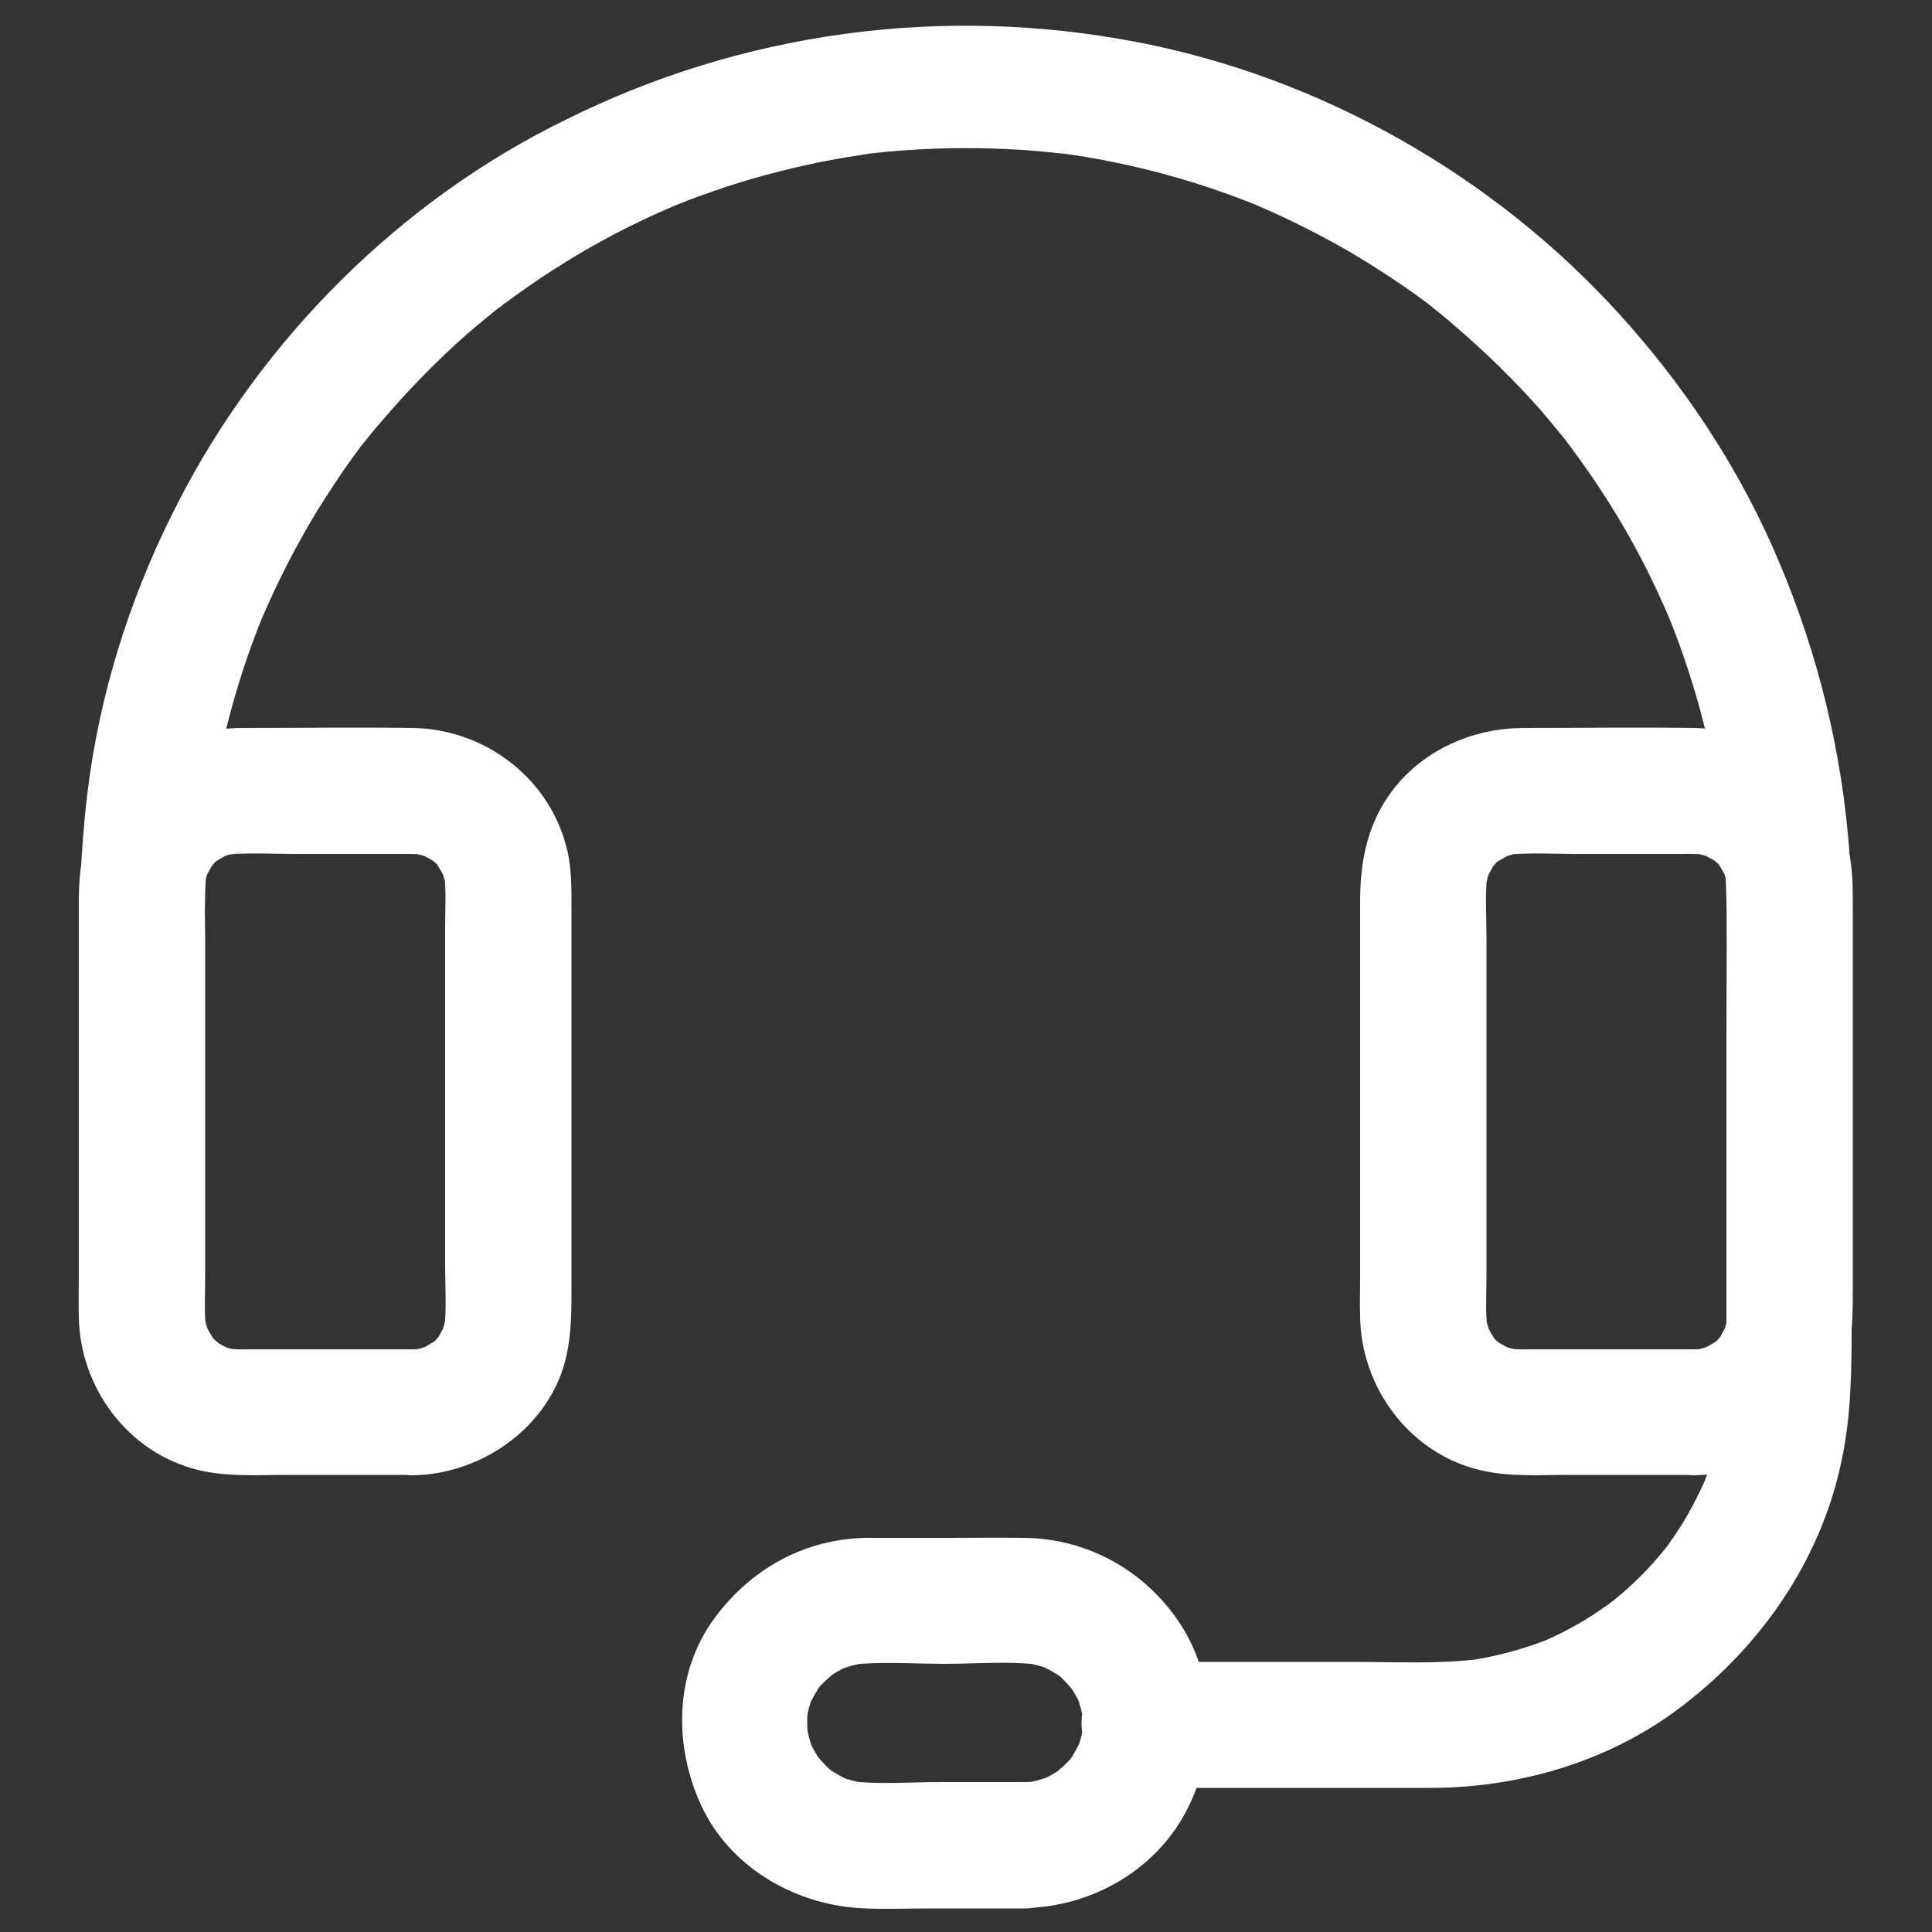
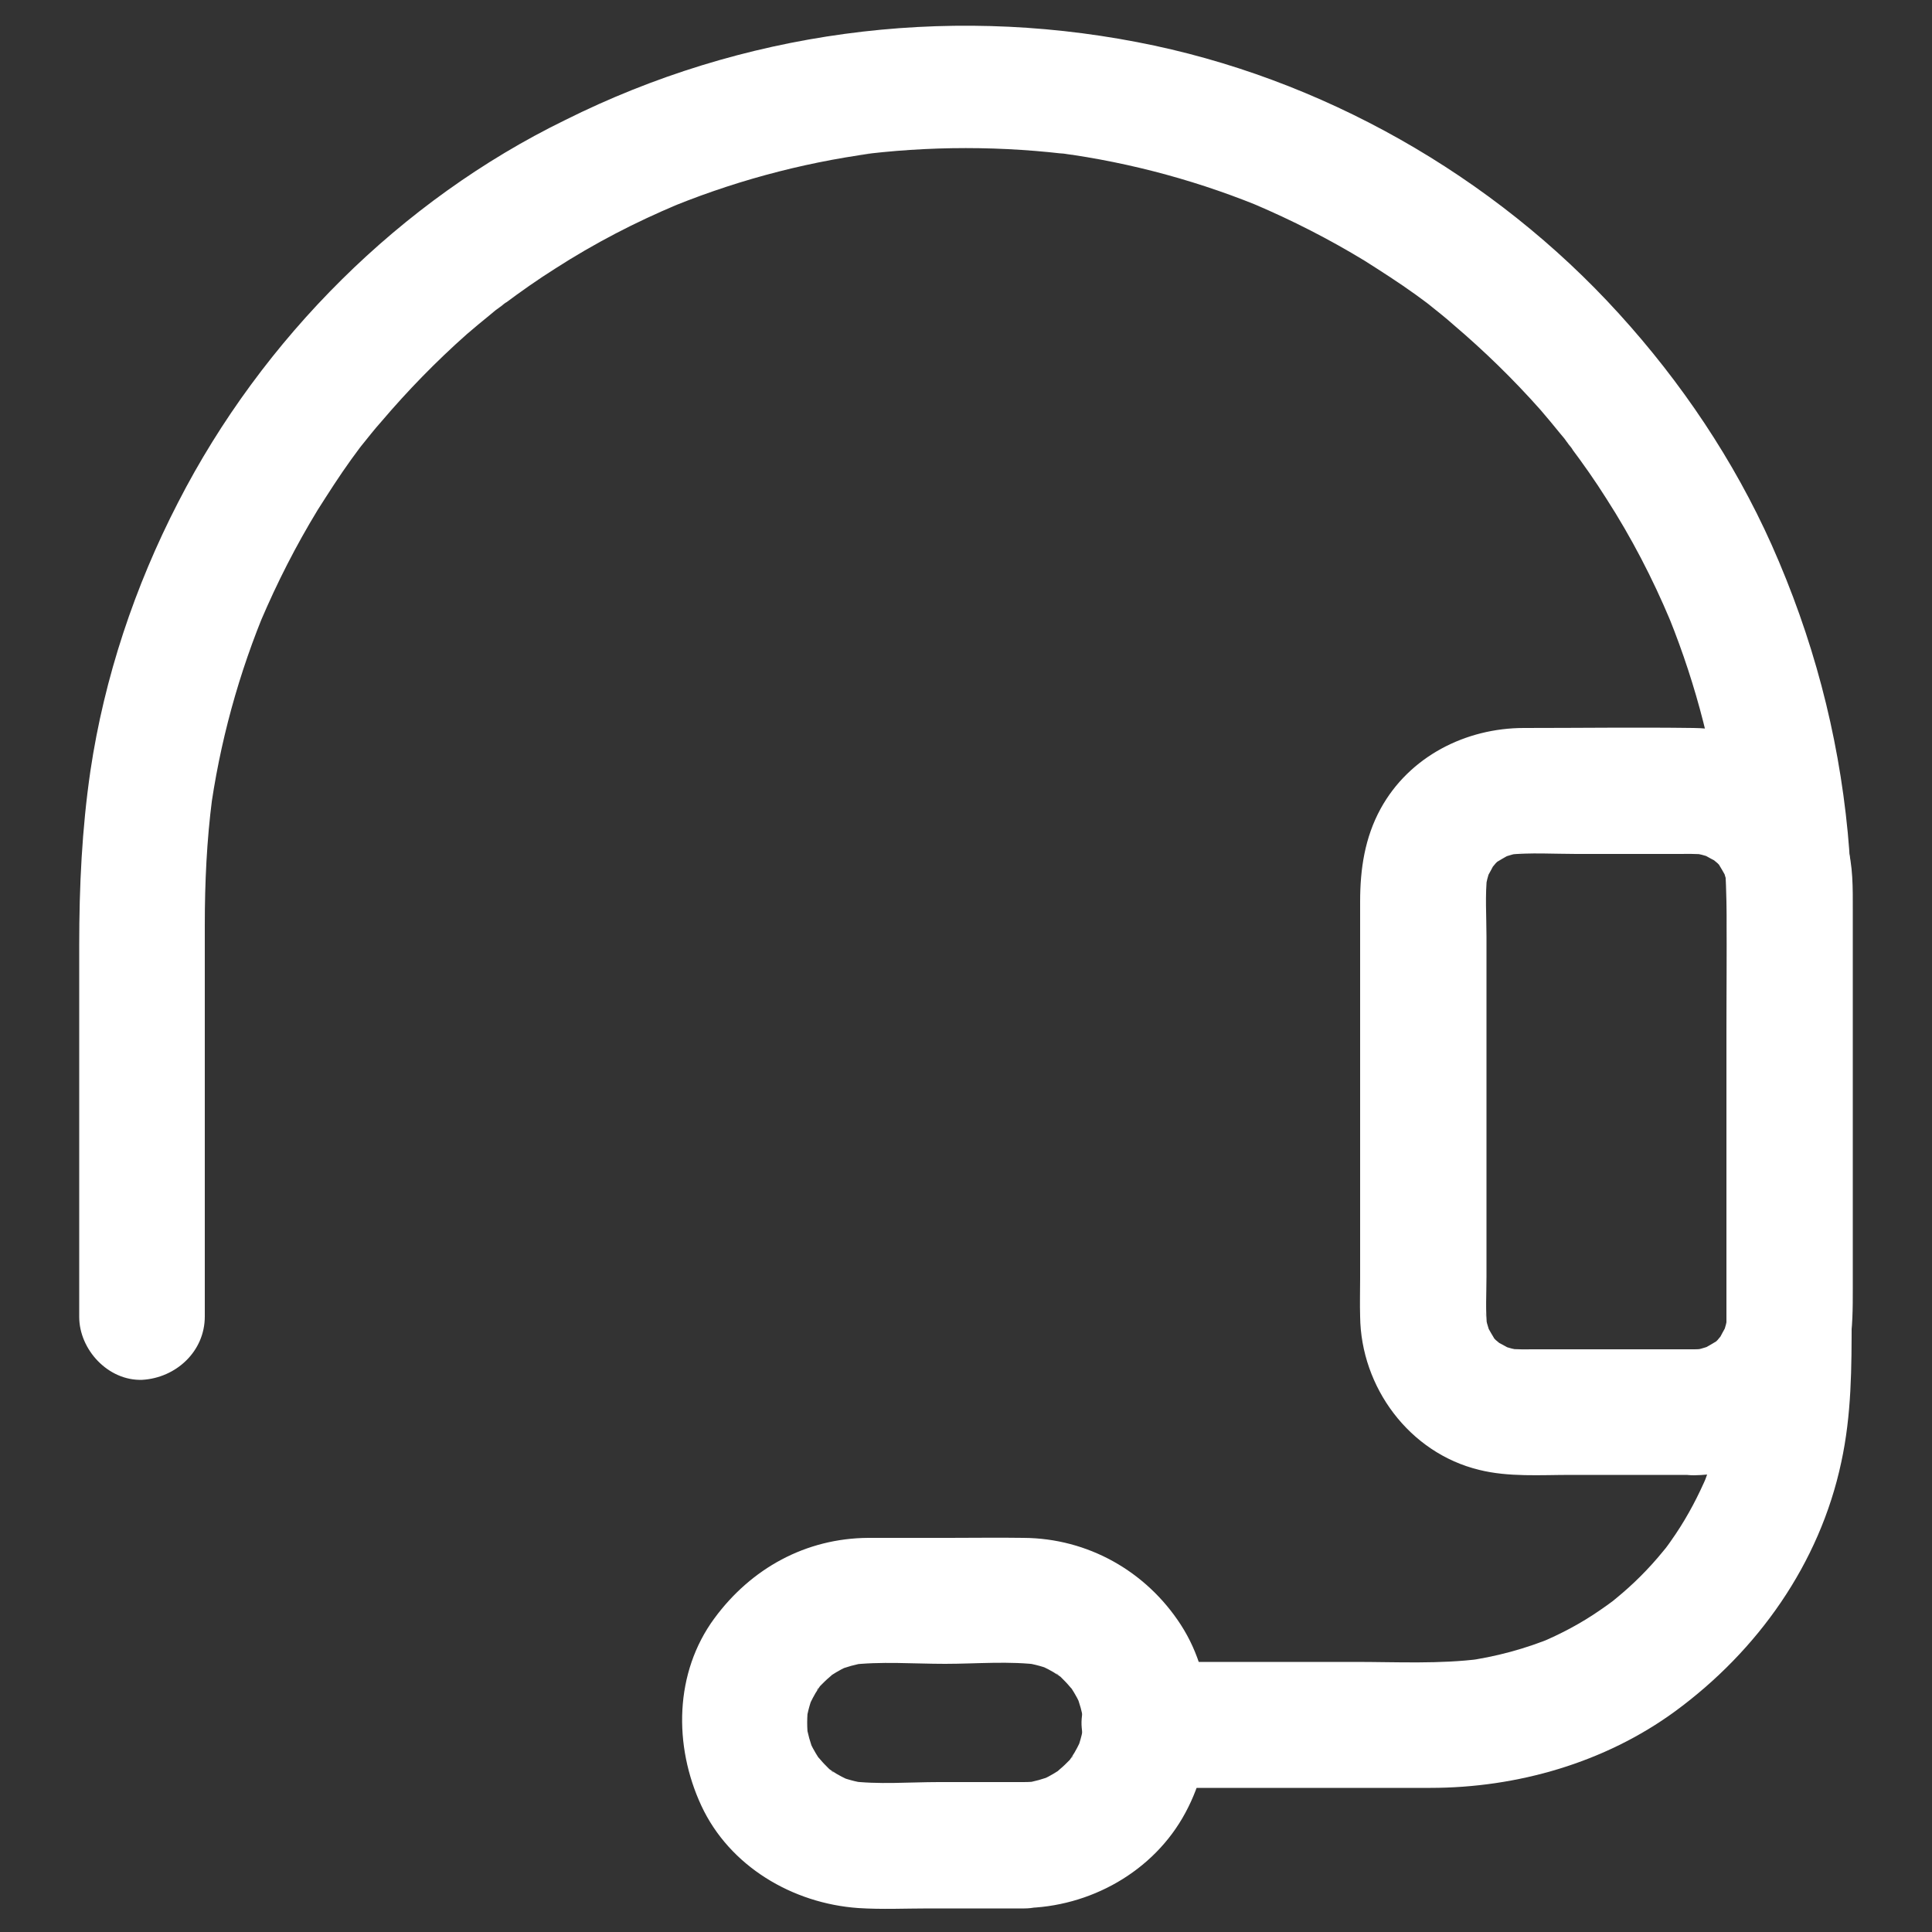
<svg xmlns="http://www.w3.org/2000/svg" version="1.1" id="Layer_1" x="0px" y="0px" viewBox="0 0 50 50" style="enable-background:new 0 0 50 50;" xml:space="preserve">
  <rect x="0" y="0" width="50" height="50" fill="#333333" stroke="none" />
  <style type="text/css">
	.st0{fill:#FFFFFF;}
</style>
  <g>
    <g>
      <g>
        <path class="st0" d="M5.3,34.07c0-1.45,0-2.9,0-4.35c0-1.92,0-3.85,0-5.78c0-1.1,0.05-2.18,0.19-3.27     c-0.02,0.15-0.04,0.29-0.06,0.43c0.25-1.87,0.75-3.69,1.48-5.42c-0.05,0.13-0.11,0.26-0.16,0.39c0.42-0.99,0.91-1.95,1.47-2.87     c0.28-0.44,0.56-0.88,0.87-1.31c0.08-0.11,0.17-0.23,0.25-0.34c0.03-0.04,0.06-0.08,0.09-0.11c0.17-0.23-0.26,0.33-0.08,0.1     c0.17-0.21,0.34-0.43,0.52-0.63c0.68-0.8,1.42-1.56,2.21-2.26c0.2-0.17,0.4-0.34,0.6-0.5c0.09-0.08,0.18-0.15,0.28-0.22     c0.09-0.08,0.33-0.24-0.1,0.08c0.06-0.04,0.11-0.09,0.17-0.13c0.44-0.33,0.88-0.64,1.34-0.93c1.01-0.65,2.07-1.2,3.17-1.66     c-0.13,0.05-0.26,0.11-0.39,0.16c1.73-0.73,3.56-1.23,5.42-1.48C22.42,3.99,22.28,4,22.13,4.02c1.9-0.25,3.83-0.25,5.73,0     C27.71,4,27.57,3.99,27.42,3.96c1.87,0.25,3.69,0.75,5.42,1.48c-0.13-0.05-0.26-0.11-0.39-0.16c0.99,0.42,1.95,0.91,2.87,1.47     c0.44,0.28,0.88,0.56,1.31,0.87c0.11,0.08,0.23,0.17,0.34,0.25c0.04,0.03,0.08,0.06,0.11,0.09c0.23,0.17-0.33-0.26-0.1-0.08     c0.21,0.17,0.43,0.34,0.63,0.52c0.8,0.68,1.56,1.42,2.26,2.21c0.17,0.2,0.34,0.4,0.5,0.6c0.08,0.09,0.15,0.18,0.22,0.28     c0.08,0.09,0.24,0.33-0.08-0.1c0.04,0.06,0.09,0.11,0.13,0.17c0.33,0.44,0.64,0.88,0.93,1.34c0.65,1.01,1.2,2.07,1.66,3.17     c-0.05-0.13-0.11-0.26-0.16-0.39c0.73,1.73,1.23,3.56,1.48,5.42c-0.02-0.15-0.04-0.29-0.06-0.43c0.27,2,0.19,4.03,0.19,6.05     c0,2.47,0,4.94,0,7.41c0,0.83,0.03,1.68-0.08,2.52c0.02-0.15,0.04-0.29,0.06-0.43c-0.11,0.8-0.32,1.58-0.63,2.33     c0.05-0.13,0.11-0.26,0.16-0.39c-0.23,0.54-0.5,1.06-0.83,1.55c-0.09,0.13-0.17,0.25-0.27,0.38c-0.16,0.22,0.26-0.33,0.08-0.1     c-0.04,0.05-0.09,0.11-0.14,0.17c-0.18,0.22-0.37,0.43-0.57,0.63s-0.41,0.39-0.63,0.57c-0.05,0.04-0.11,0.09-0.17,0.14     c-0.22,0.18,0.34-0.25,0.1-0.08c-0.11,0.08-0.23,0.17-0.35,0.25c-0.49,0.34-1.02,0.62-1.57,0.85c0.13-0.05,0.26-0.11,0.39-0.16     c-0.75,0.31-1.52,0.52-2.33,0.63c0.15-0.02,0.29-0.04,0.43-0.06c-1.07,0.14-2.18,0.08-3.26,0.08c-1.47,0-2.94,0-4.4,0     c-0.35,0-0.7,0-1.05,0c-0.85,0-1.66,0.75-1.63,1.63c0.04,0.88,0.72,1.63,1.63,1.63c2.47,0,4.93,0,7.4,0     c2.24,0,4.51-0.65,6.33-1.98c2.14-1.57,3.74-3.82,4.3-6.44c0.27-1.24,0.27-2.46,0.27-3.71c0-1.53,0-3.07,0-4.6     c0-1.53,0-3.07,0-4.6c0-1.13,0.01-2.26-0.1-3.39c-0.25-2.6-0.91-5.07-1.97-7.45c-0.98-2.19-2.34-4.21-3.95-5.98     c-3.25-3.58-7.72-6.12-12.47-7.03c-5.03-0.97-10.23-0.27-14.81,2.02C10.38,5.18,6.79,8.75,4.61,13     c-1.12,2.17-1.91,4.53-2.27,6.95c-0.22,1.5-0.29,2.99-0.29,4.51c0,2.97,0,5.93,0,8.89c0,0.24,0,0.49,0,0.73     c0,0.85,0.75,1.66,1.63,1.63C4.55,35.66,5.3,34.98,5.3,34.07L5.3,34.07z" />
      </g>
    </g>
    <g>
      <g>
        <path class="st0" d="M43.85,34.92c-1.36,0-2.72,0-4.08,0c-0.25,0-0.51,0.01-0.76-0.02c0.15,0.02,0.29,0.04,0.43,0.06     c-0.22-0.03-0.43-0.08-0.63-0.16c0.13,0.05,0.26,0.11,0.39,0.16c-0.15-0.06-0.27-0.14-0.41-0.21c-0.29-0.16,0.28,0.25,0.08,0.07     c-0.05-0.05-0.1-0.09-0.16-0.14c-0.05-0.05-0.1-0.1-0.14-0.16c-0.19-0.21,0.22,0.33,0.09,0.1c-0.09-0.15-0.17-0.28-0.23-0.44     c0.05,0.13,0.11,0.26,0.16,0.39c-0.08-0.21-0.14-0.41-0.16-0.63c0.02,0.15,0.04,0.29,0.06,0.43c-0.05-0.44-0.02-0.89-0.02-1.33     c0-0.9,0-1.81,0-2.71c0-2.03,0-4.07,0-6.09c0-0.53-0.04-1.08,0.02-1.6c-0.02,0.15-0.04,0.29-0.06,0.43     c0.03-0.22,0.08-0.43,0.16-0.63c-0.05,0.13-0.11,0.26-0.16,0.39c0.06-0.15,0.14-0.27,0.21-0.41c0.16-0.29-0.25,0.28-0.07,0.08     c0.05-0.05,0.09-0.1,0.14-0.16c0.05-0.05,0.1-0.1,0.16-0.14c0.21-0.19-0.33,0.22-0.1,0.09c0.15-0.09,0.28-0.17,0.44-0.23     c-0.13,0.05-0.26,0.11-0.39,0.16c0.21-0.08,0.41-0.14,0.63-0.16c-0.15,0.02-0.29,0.04-0.43,0.06c0.59-0.06,1.19-0.02,1.77-0.02     c0.86,0,1.72,0,2.58,0c0.26,0,0.52-0.01,0.78,0.02c-0.15-0.02-0.29-0.04-0.43-0.06c0.22,0.03,0.43,0.08,0.63,0.16     c-0.13-0.05-0.26-0.11-0.39-0.16c0.15,0.06,0.27,0.14,0.41,0.21c0.29,0.16-0.28-0.25-0.08-0.07c0.05,0.05,0.1,0.09,0.16,0.14     c0.05,0.05,0.1,0.1,0.14,0.16c0.19,0.21-0.22-0.33-0.09-0.1c0.09,0.15,0.17,0.28,0.23,0.44c-0.05-0.13-0.11-0.26-0.16-0.39     c0.08,0.21,0.14,0.41,0.16,0.63c-0.02-0.15-0.04-0.29-0.06-0.43c0.05,0.44,0.02,0.89,0.02,1.33c0,0.9,0,1.81,0,2.71     c0,2.03,0,4.07,0,6.09c0,0.53,0.04,1.08-0.02,1.6c0.02-0.15,0.04-0.29,0.06-0.43c-0.03,0.22-0.08,0.43-0.16,0.63     c0.05-0.13,0.11-0.26,0.16-0.39c-0.06,0.15-0.14,0.27-0.21,0.41c-0.16,0.29,0.25-0.28,0.07-0.08c-0.05,0.05-0.09,0.1-0.14,0.16     c-0.05,0.05-0.1,0.1-0.16,0.14c-0.21,0.19,0.33-0.22,0.1-0.09c-0.15,0.09-0.28,0.17-0.44,0.23c0.13-0.05,0.26-0.11,0.39-0.16     c-0.21,0.08-0.41,0.14-0.63,0.16c0.15-0.02,0.29-0.04,0.43-0.06C44.05,34.91,43.95,34.92,43.85,34.92     c-0.85,0.01-1.66,0.74-1.63,1.63c0.04,0.87,0.72,1.64,1.63,1.63c1.88-0.03,3.7-1.38,4.01-3.3c0.09-0.53,0.09-1.01,0.09-1.54     c0-1.65,0-3.31,0-4.97c0-1.6,0-3.22,0-4.82c0-0.57,0.01-1.14-0.15-1.7c-0.49-1.78-2.15-2.99-3.97-3.01c-1.46-0.02-2.93,0-4.39,0     c-1.51,0-2.97,0.74-3.71,2.09c-0.41,0.75-0.53,1.56-0.53,2.4c0,1.52,0,3.05,0,4.58c0,1.72,0,3.44,0,5.17c0,0.33-0.01,0.66,0,0.99     c0.02,1.83,1.27,3.53,3.08,3.97c0.76,0.19,1.59,0.13,2.37,0.13c0.89,0,1.78,0,2.67,0c0.17,0,0.35,0,0.52,0     c0.85,0,1.66-0.75,1.63-1.63C45.44,35.66,44.76,34.92,43.85,34.92z" />
      </g>
    </g>
    <g>
      <g>
-         <path class="st0" d="M10.69,34.92c-1.36,0-2.72,0-4.08,0c-0.25,0-0.51,0.01-0.76-0.02c0.15,0.02,0.29,0.04,0.43,0.06     c-0.22-0.03-0.43-0.08-0.63-0.16c0.13,0.05,0.26,0.11,0.39,0.16c-0.15-0.06-0.27-0.14-0.41-0.21C5.34,34.59,5.91,35,5.71,34.81     c-0.05-0.05-0.1-0.09-0.16-0.14c-0.05-0.05-0.1-0.1-0.14-0.16c-0.19-0.21,0.22,0.33,0.09,0.1c-0.09-0.15-0.17-0.28-0.23-0.44     c0.05,0.13,0.11,0.26,0.16,0.39c-0.08-0.21-0.14-0.41-0.16-0.63c0.02,0.15,0.04,0.29,0.06,0.43c-0.05-0.44-0.02-0.89-0.02-1.33     c0-0.9,0-1.81,0-2.71c0-2.03,0-4.07,0-6.09c0-0.53-0.04-1.08,0.02-1.6c-0.02,0.15-0.04,0.29-0.06,0.43     c0.03-0.22,0.08-0.43,0.16-0.63c-0.05,0.13-0.11,0.26-0.16,0.39c0.06-0.15,0.14-0.27,0.21-0.41c0.16-0.29-0.25,0.28-0.07,0.08     c0.05-0.05,0.09-0.1,0.14-0.16c0.05-0.05,0.1-0.1,0.16-0.14c0.21-0.19-0.33,0.22-0.1,0.09c0.15-0.09,0.28-0.17,0.44-0.23     c-0.13,0.05-0.26,0.11-0.39,0.16c0.21-0.08,0.41-0.14,0.63-0.16C6.14,22.08,6,22.1,5.85,22.12c0.59-0.06,1.19-0.02,1.77-0.02     c0.86,0,1.72,0,2.58,0c0.26,0,0.52-0.01,0.78,0.02c-0.15-0.02-0.29-0.04-0.43-0.06c0.22,0.03,0.43,0.08,0.63,0.16     c-0.13-0.05-0.26-0.11-0.39-0.16c0.15,0.06,0.27,0.14,0.41,0.21c0.29,0.16-0.28-0.25-0.08-0.07c0.05,0.05,0.1,0.09,0.16,0.14     c0.05,0.05,0.1,0.1,0.14,0.16c0.19,0.21-0.22-0.33-0.09-0.1c0.09,0.15,0.17,0.28,0.23,0.44c-0.05-0.13-0.11-0.26-0.16-0.39     c0.08,0.21,0.14,0.41,0.16,0.63c-0.02-0.15-0.04-0.29-0.06-0.43c0.05,0.44,0.02,0.89,0.02,1.33c0,0.9,0,1.81,0,2.71     c0,2.03,0,4.07,0,6.09c0,0.53,0.04,1.08-0.02,1.6c0.02-0.15,0.04-0.29,0.06-0.43c-0.03,0.22-0.08,0.43-0.16,0.63     c0.05-0.13,0.11-0.26,0.16-0.39c-0.06,0.15-0.14,0.27-0.21,0.41c-0.16,0.29,0.25-0.28,0.07-0.08c-0.05,0.05-0.09,0.1-0.14,0.16     c-0.05,0.05-0.1,0.1-0.16,0.14c-0.21,0.19,0.33-0.22,0.1-0.09c-0.15,0.09-0.28,0.17-0.44,0.23c0.13-0.05,0.26-0.11,0.39-0.16     c-0.21,0.08-0.41,0.14-0.63,0.16c0.15-0.02,0.29-0.04,0.43-0.06C10.89,34.91,10.79,34.92,10.69,34.92     c-0.85,0.01-1.66,0.74-1.63,1.63c0.04,0.87,0.72,1.64,1.63,1.63c1.88-0.03,3.7-1.38,4.01-3.3c0.09-0.53,0.09-1.01,0.09-1.54     c0-1.65,0-3.31,0-4.97c0-1.6,0-3.22,0-4.82c0-0.57,0.01-1.14-0.15-1.7c-0.49-1.78-2.15-2.99-3.97-3.01c-1.46-0.02-2.93,0-4.39,0     c-1.51,0-2.97,0.74-3.71,2.09c-0.41,0.75-0.53,1.56-0.53,2.4c0,1.52,0,3.05,0,4.58c0,1.72,0,3.44,0,5.17c0,0.33-0.01,0.66,0,0.99     c0.02,1.83,1.27,3.53,3.08,3.97c0.76,0.19,1.59,0.13,2.37,0.13c0.89,0,1.78,0,2.67,0c0.17,0,0.35,0,0.52,0     c0.85,0,1.66-0.75,1.63-1.63C12.27,35.66,11.6,34.92,10.69,34.92z" />
-       </g>
+         </g>
    </g>
    <g>
      <g>
        <path class="st0" d="M26.49,46.12c-0.73,0-1.46,0-2.2,0c-0.76,0-1.56,0.07-2.32-0.03c0.15,0.02,0.29,0.04,0.43,0.06     c-0.27-0.04-0.52-0.11-0.76-0.21c0.13,0.05,0.26,0.11,0.39,0.16c-0.17-0.08-0.34-0.16-0.5-0.27c-0.04-0.03-0.08-0.05-0.12-0.08     c-0.19-0.12,0.17,0.12,0.16,0.12c-0.02,0.01-0.22-0.2-0.23-0.21c-0.07-0.07-0.12-0.14-0.19-0.21c-0.12-0.12,0.22,0.31,0.12,0.16     c-0.03-0.04-0.05-0.08-0.08-0.11c-0.11-0.17-0.21-0.35-0.28-0.53c0.05,0.13,0.11,0.26,0.16,0.39c-0.1-0.25-0.17-0.5-0.21-0.76     c0.02,0.15,0.04,0.29,0.06,0.43c-0.04-0.3-0.04-0.6,0-0.89c-0.02,0.15-0.04,0.29-0.06,0.43c0.04-0.27,0.11-0.52,0.21-0.76     c-0.05,0.13-0.11,0.26-0.16,0.39c0.08-0.17,0.16-0.34,0.27-0.5c0.03-0.04,0.05-0.08,0.08-0.12c0.12-0.19-0.12,0.17-0.12,0.16     c-0.01-0.02,0.2-0.22,0.21-0.23c0.07-0.07,0.14-0.12,0.21-0.19c0.12-0.12-0.31,0.22-0.16,0.12c0.04-0.03,0.08-0.05,0.11-0.08     c0.17-0.11,0.35-0.21,0.53-0.28c-0.13,0.05-0.26,0.11-0.39,0.16c0.25-0.1,0.5-0.17,0.76-0.21c-0.15,0.02-0.29,0.04-0.43,0.06     c0.81-0.1,1.66-0.03,2.48-0.03c0.81,0,1.67-0.08,2.48,0.03c-0.15-0.02-0.29-0.04-0.43-0.06c0.27,0.04,0.52,0.11,0.76,0.21     c-0.13-0.05-0.26-0.11-0.39-0.16c0.17,0.08,0.34,0.16,0.5,0.27c0.04,0.03,0.08,0.05,0.12,0.08c0.19,0.12-0.17-0.12-0.16-0.12     c0.02-0.01,0.22,0.2,0.23,0.21c0.07,0.07,0.12,0.14,0.19,0.21c0.12,0.12-0.22-0.31-0.12-0.16c0.03,0.04,0.05,0.08,0.08,0.11     c0.11,0.17,0.21,0.35,0.28,0.53c-0.05-0.13-0.11-0.26-0.16-0.39c0.1,0.25,0.17,0.5,0.21,0.76c-0.02-0.15-0.04-0.29-0.06-0.43     c0.04,0.3,0.04,0.6,0,0.89c0.02-0.15,0.04-0.29,0.06-0.43c-0.04,0.27-0.11,0.52-0.21,0.76c0.05-0.13,0.11-0.26,0.16-0.39     c-0.08,0.17-0.16,0.34-0.27,0.5c-0.03,0.04-0.05,0.08-0.08,0.12c-0.12,0.19,0.12-0.17,0.12-0.16c0.01,0.02-0.2,0.22-0.21,0.23     c-0.07,0.07-0.14,0.12-0.21,0.19c-0.12,0.12,0.31-0.22,0.16-0.12c-0.04,0.03-0.08,0.05-0.11,0.08c-0.17,0.11-0.35,0.21-0.53,0.28     c0.13-0.05,0.26-0.11,0.39-0.16c-0.25,0.1-0.5,0.17-0.76,0.21c0.15-0.02,0.29-0.04,0.43-0.06     C26.79,46.11,26.64,46.12,26.49,46.12c-0.85,0.01-1.66,0.74-1.63,1.63c0.04,0.87,0.72,1.64,1.63,1.63     c1.71-0.02,3.37-0.94,4.19-2.47c0.81-1.5,0.81-3.42-0.12-4.86c-0.9-1.39-2.41-2.24-4.07-2.25c-0.65-0.01-1.3,0-1.94,0     c-0.69,0-1.38,0-2.08,0c-1.62,0.01-3.03,0.79-3.98,2.08c-1.04,1.41-1.06,3.3-0.34,4.85c0.73,1.57,2.36,2.53,4.06,2.65     c0.61,0.04,1.23,0.01,1.83,0.01c0.77,0,1.54,0,2.32,0c0.05,0,0.1,0,0.15,0c0.85,0,1.66-0.75,1.63-1.63     C28.08,46.87,27.4,46.12,26.49,46.12z" />
      </g>
    </g>
  </g>
</svg>